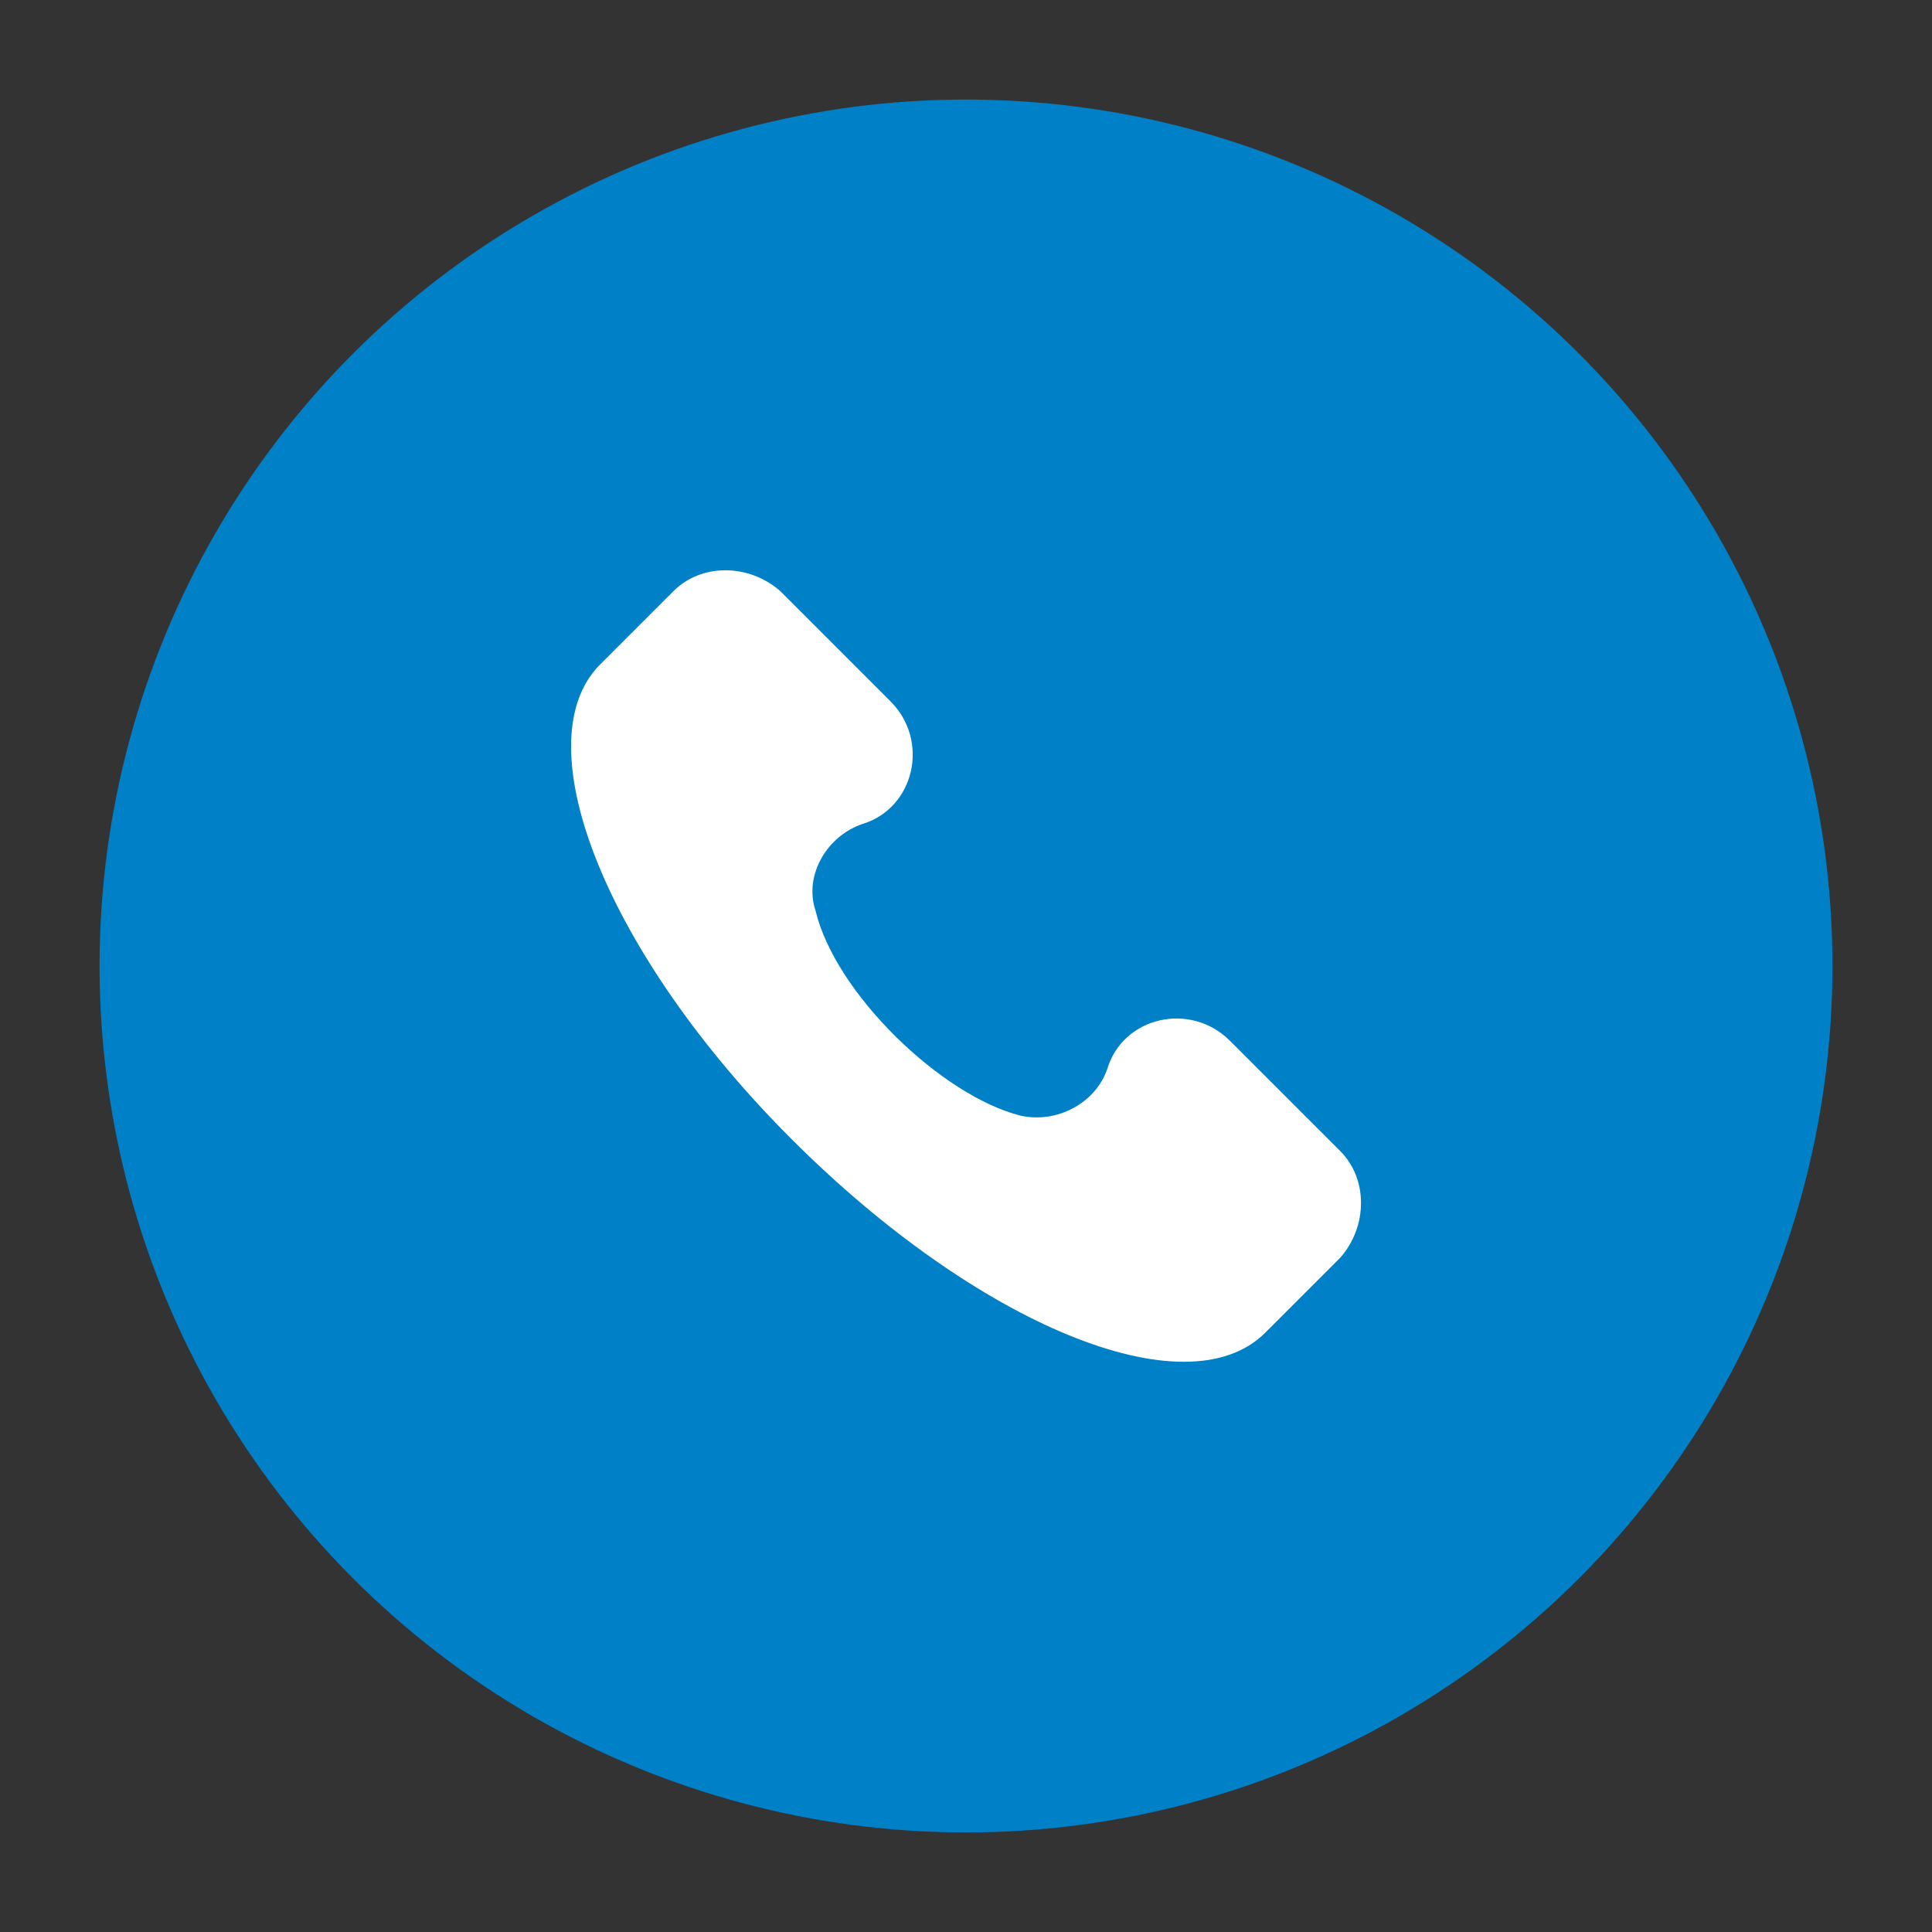
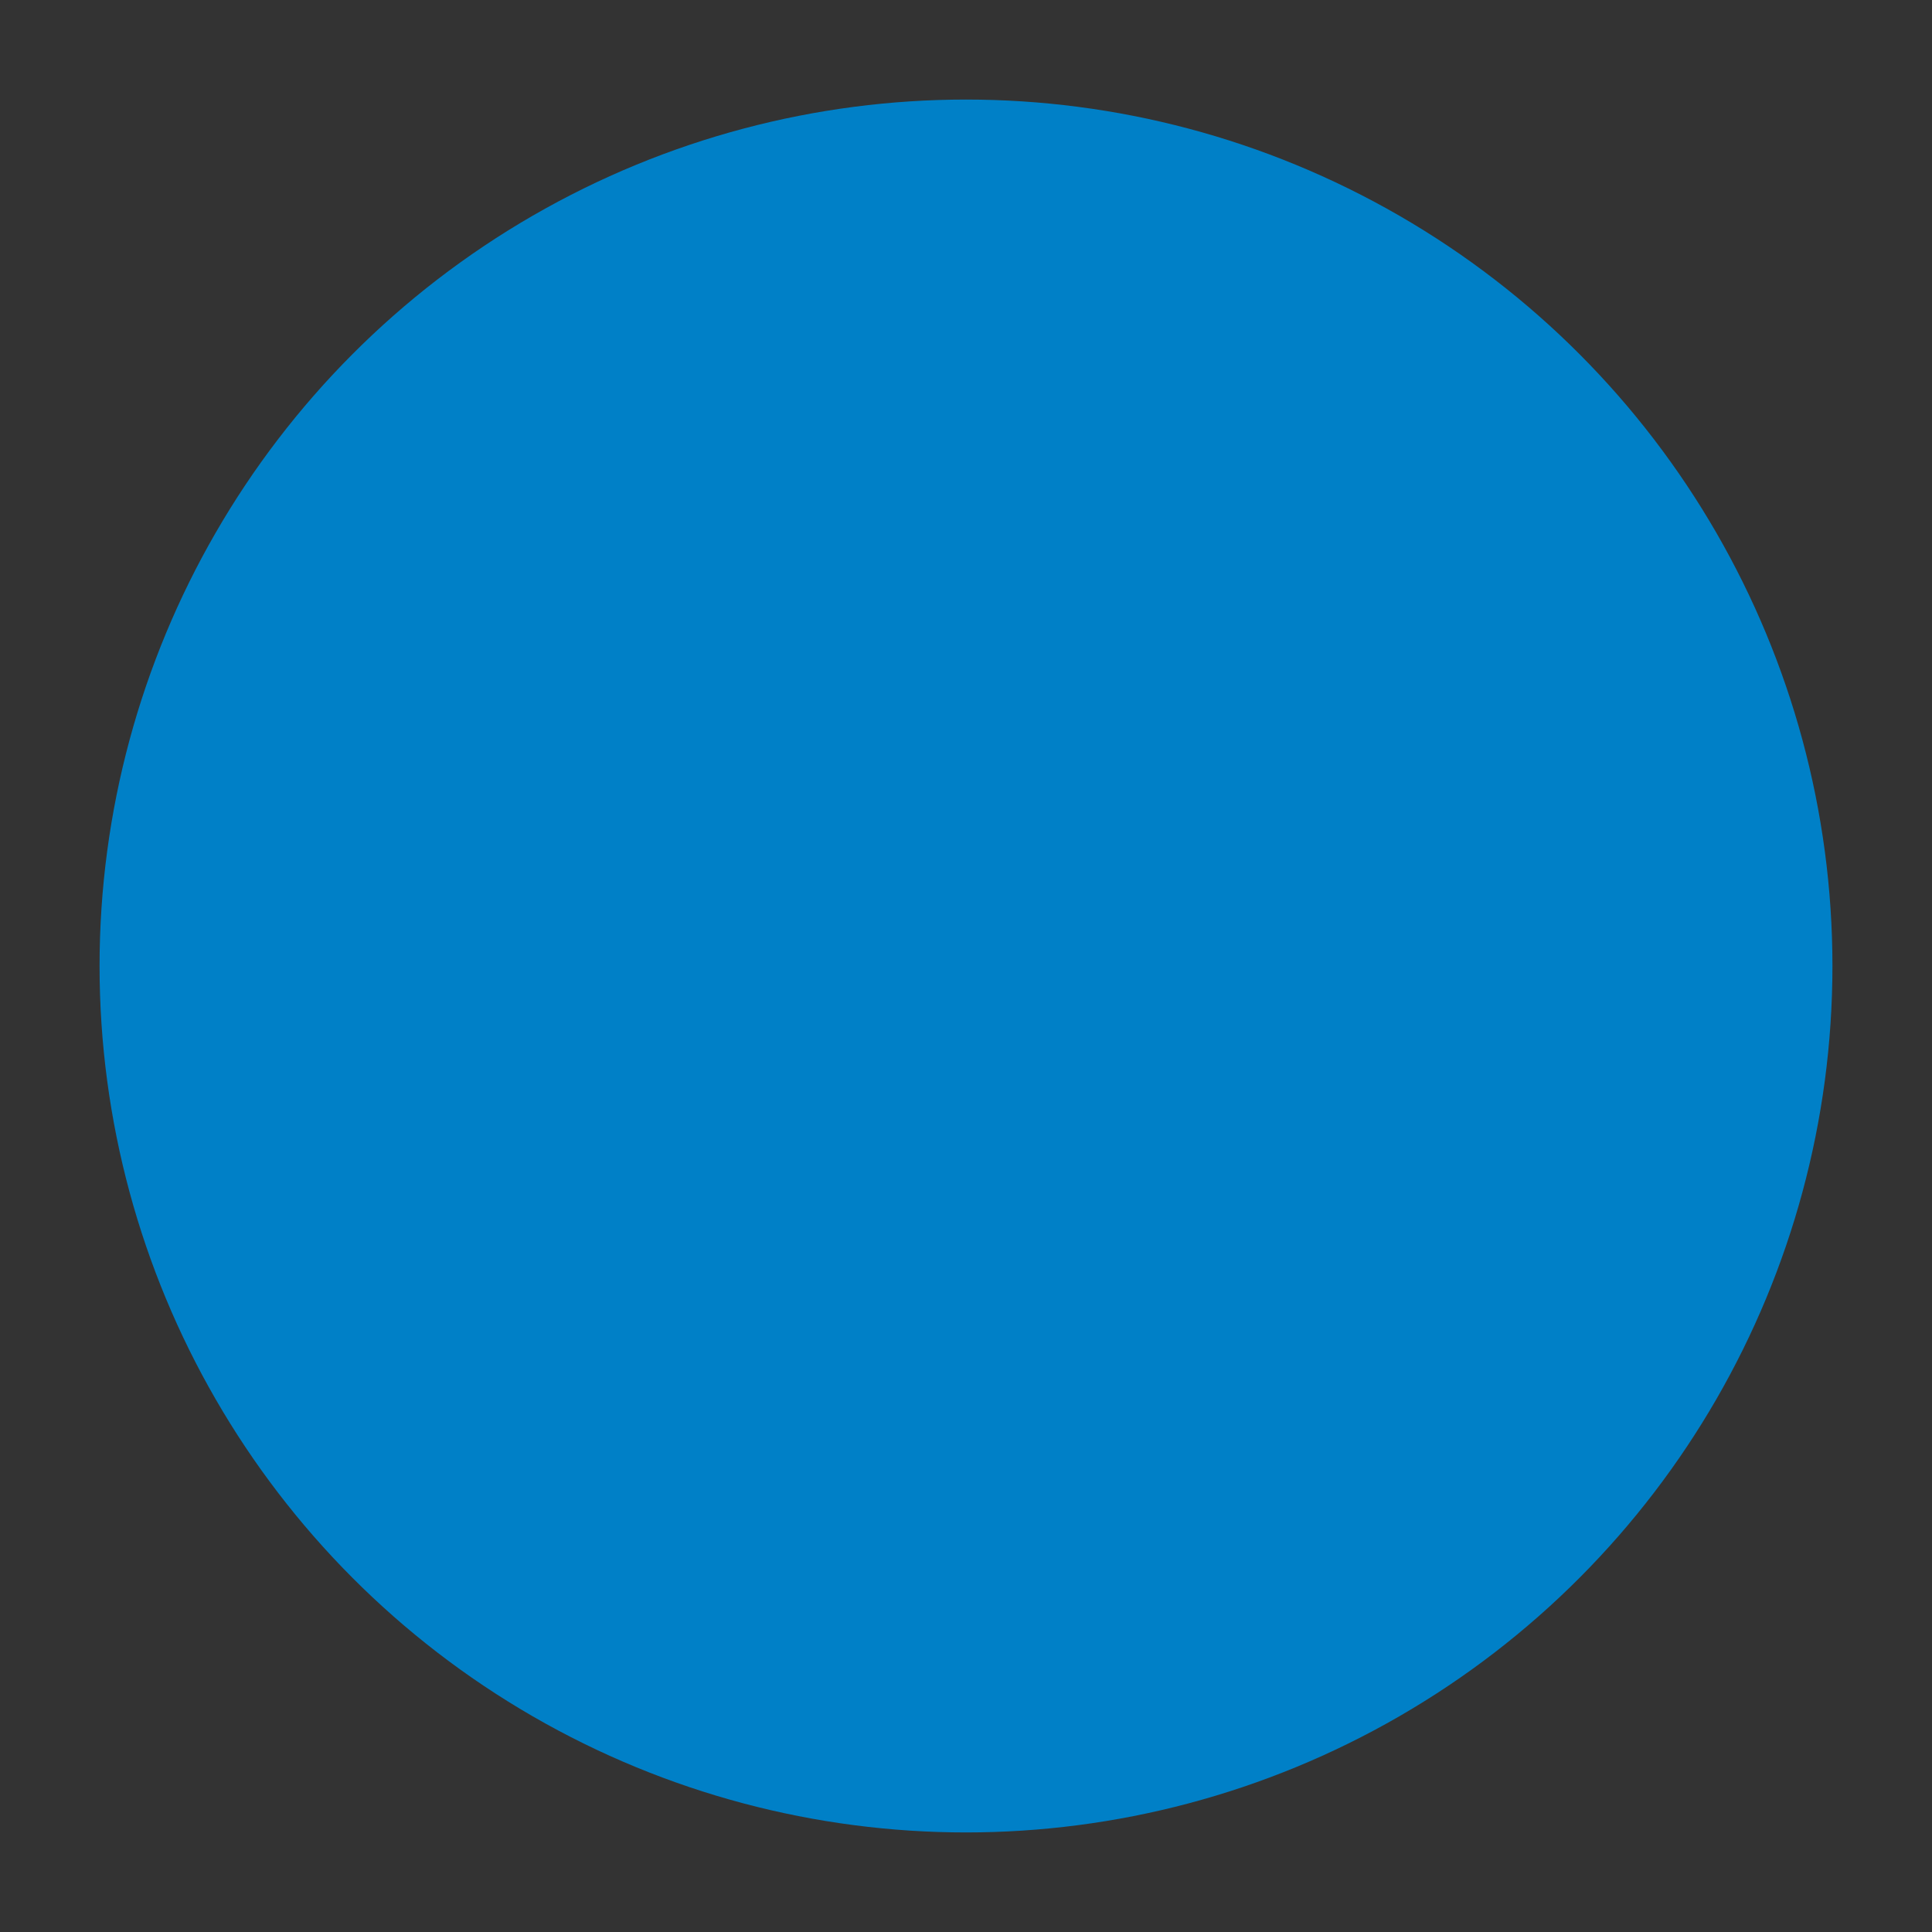
<svg xmlns="http://www.w3.org/2000/svg" id="Layer_1" data-name="Layer 1" viewBox="0 0 300 300">
  <rect x="0" y="0" width="300" height="300" fill="#333333" stroke="none" />
  <defs>
    <style>.cls-1{fill:#0080c7;}.cls-2{fill:#fff;}</style>
  </defs>
  <title>טלפוני</title>
  <circle class="cls-1" cx="150" cy="150" r="134.54" />
-   <path class="cls-2" d="M126.63,141.38c3.06,12.87,19.61,28.8,31.86,31.86,5.51,1.23,11.64-1.84,13.48-7.35h0c2.45-8,12.87-10.42,19-4.29l17.15,17.15c4.29,4.29,4.29,11.64,0,16.54l-11.64,11.64c-12.25,12.25-44.72-1.23-73.52-30s-41.66-61.27-30-73.52l11.64-11.64c4.29-4.29,11.64-4.29,16.54,0l17.15,17.15c6.13,6.13,3.68,16.54-4.29,19h0C128.47,129.74,124.79,135.87,126.63,141.38Z" />
</svg>